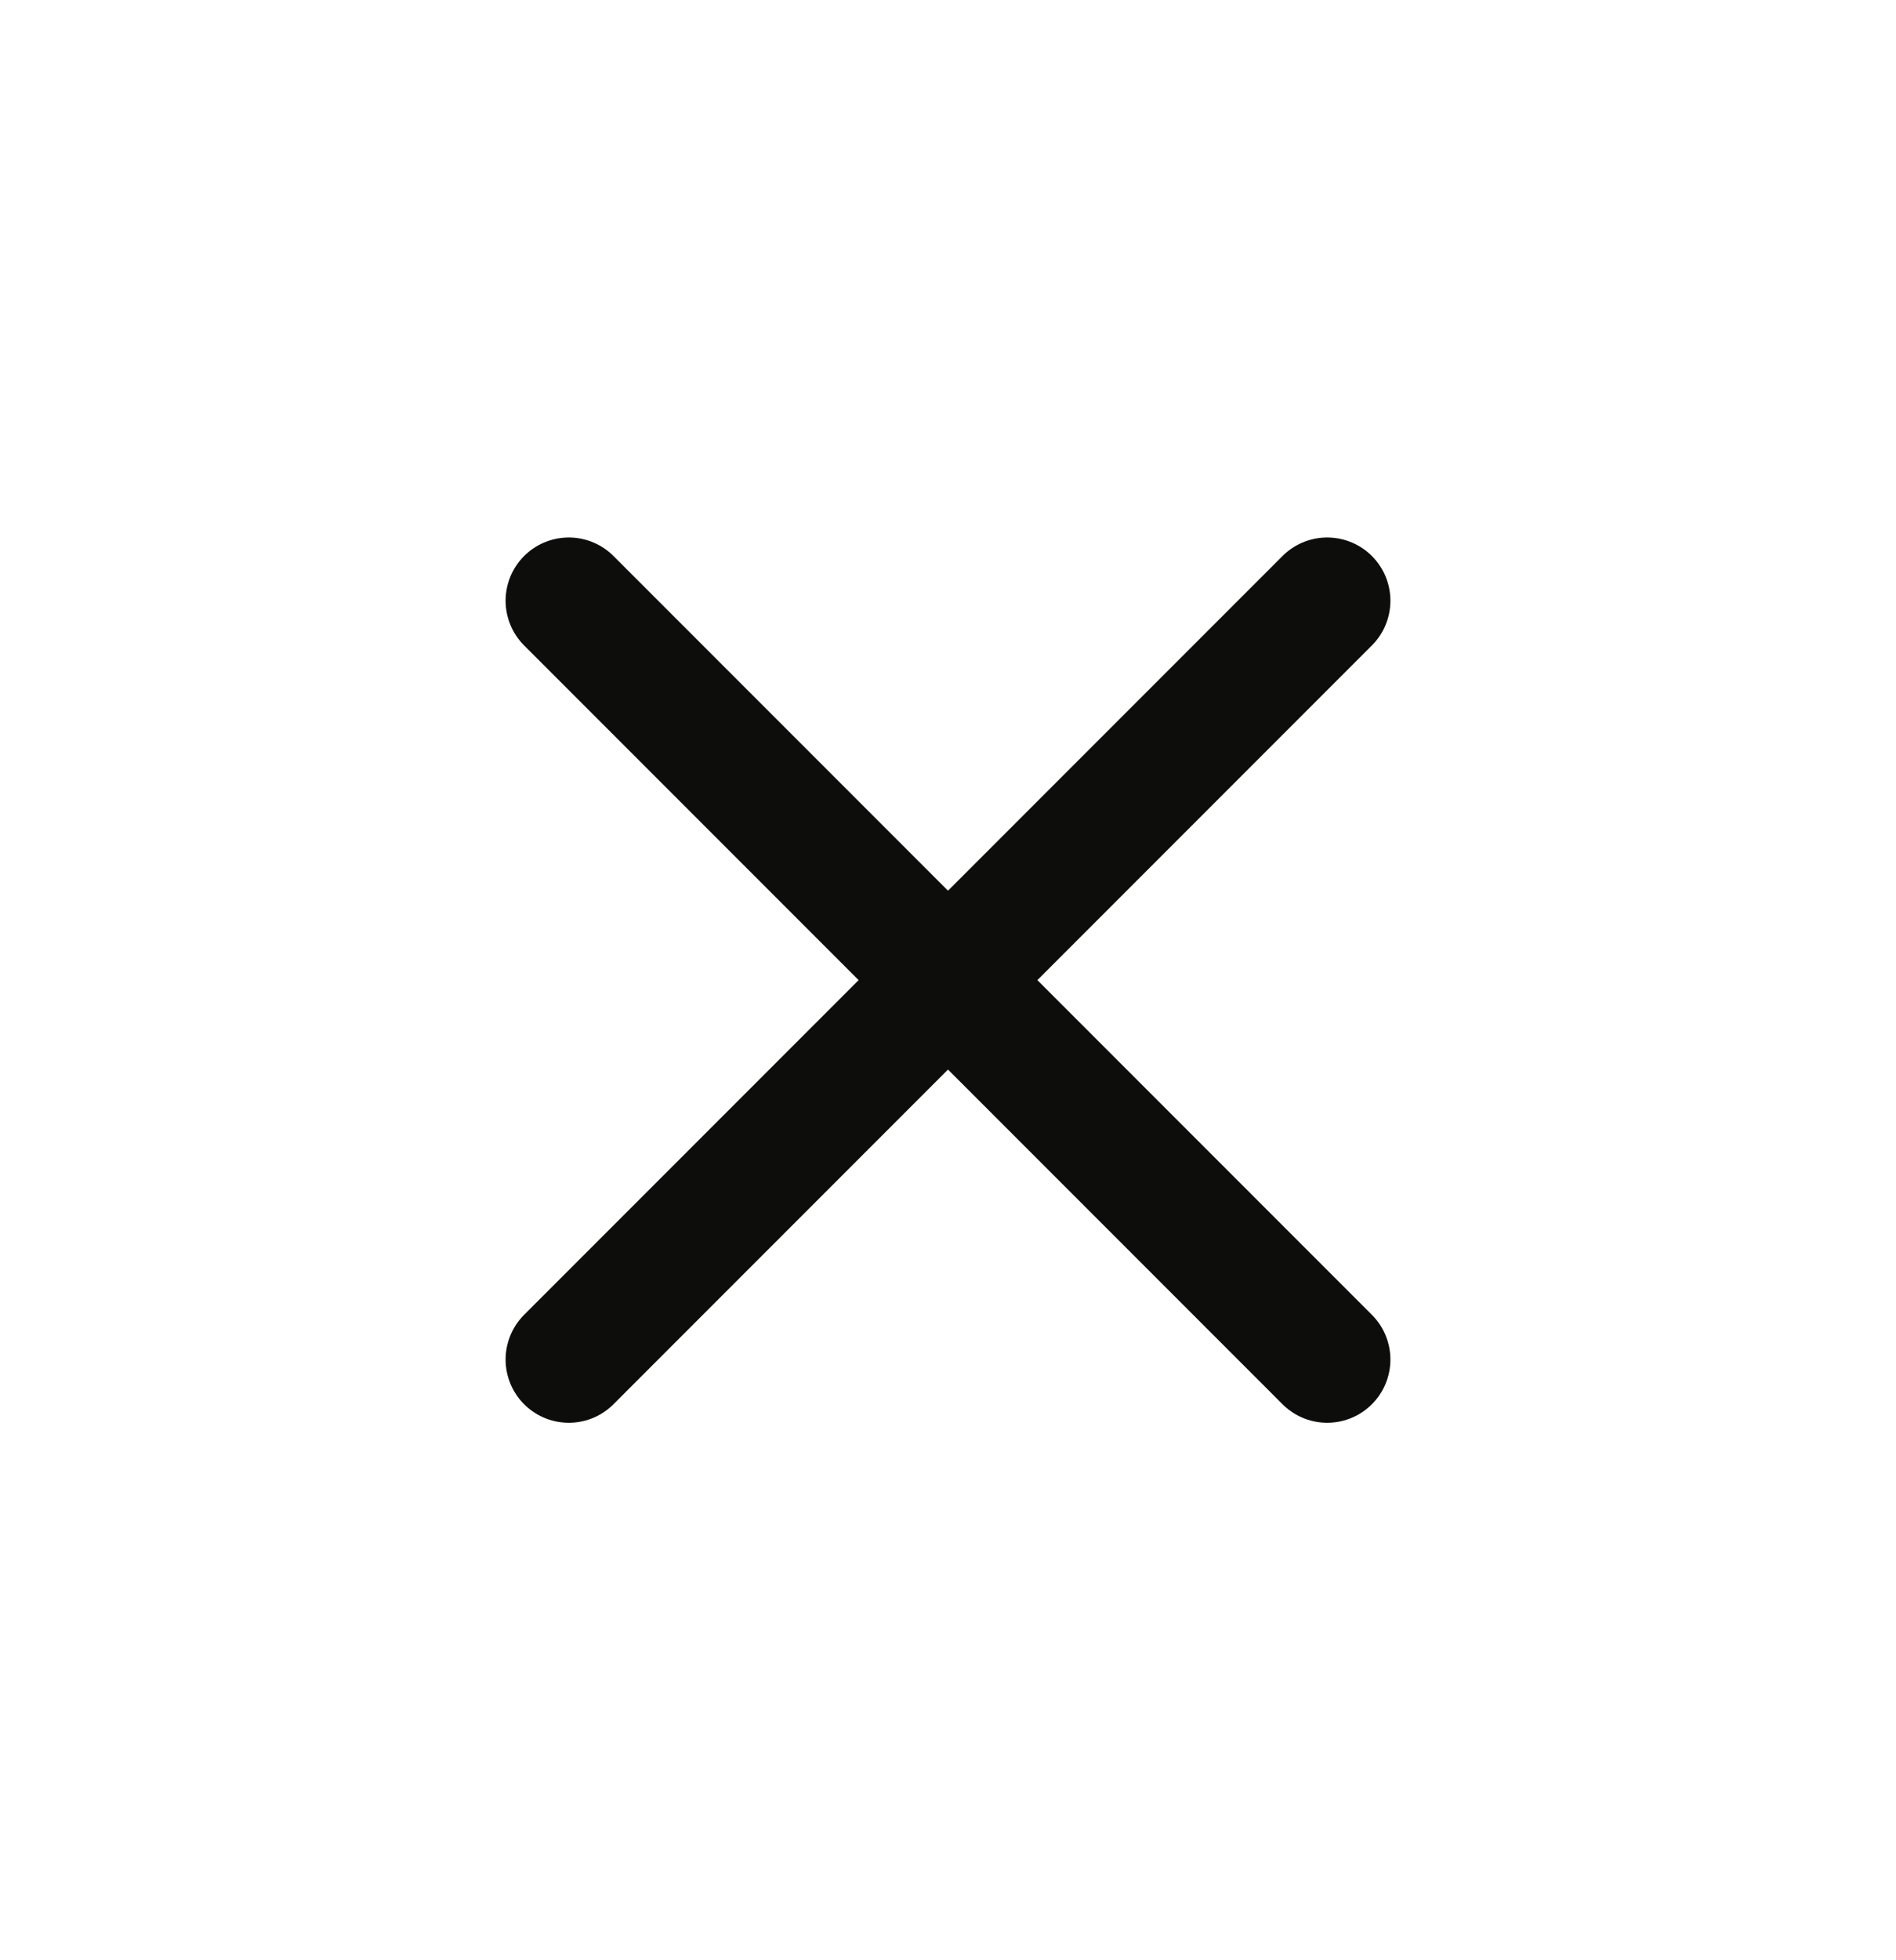
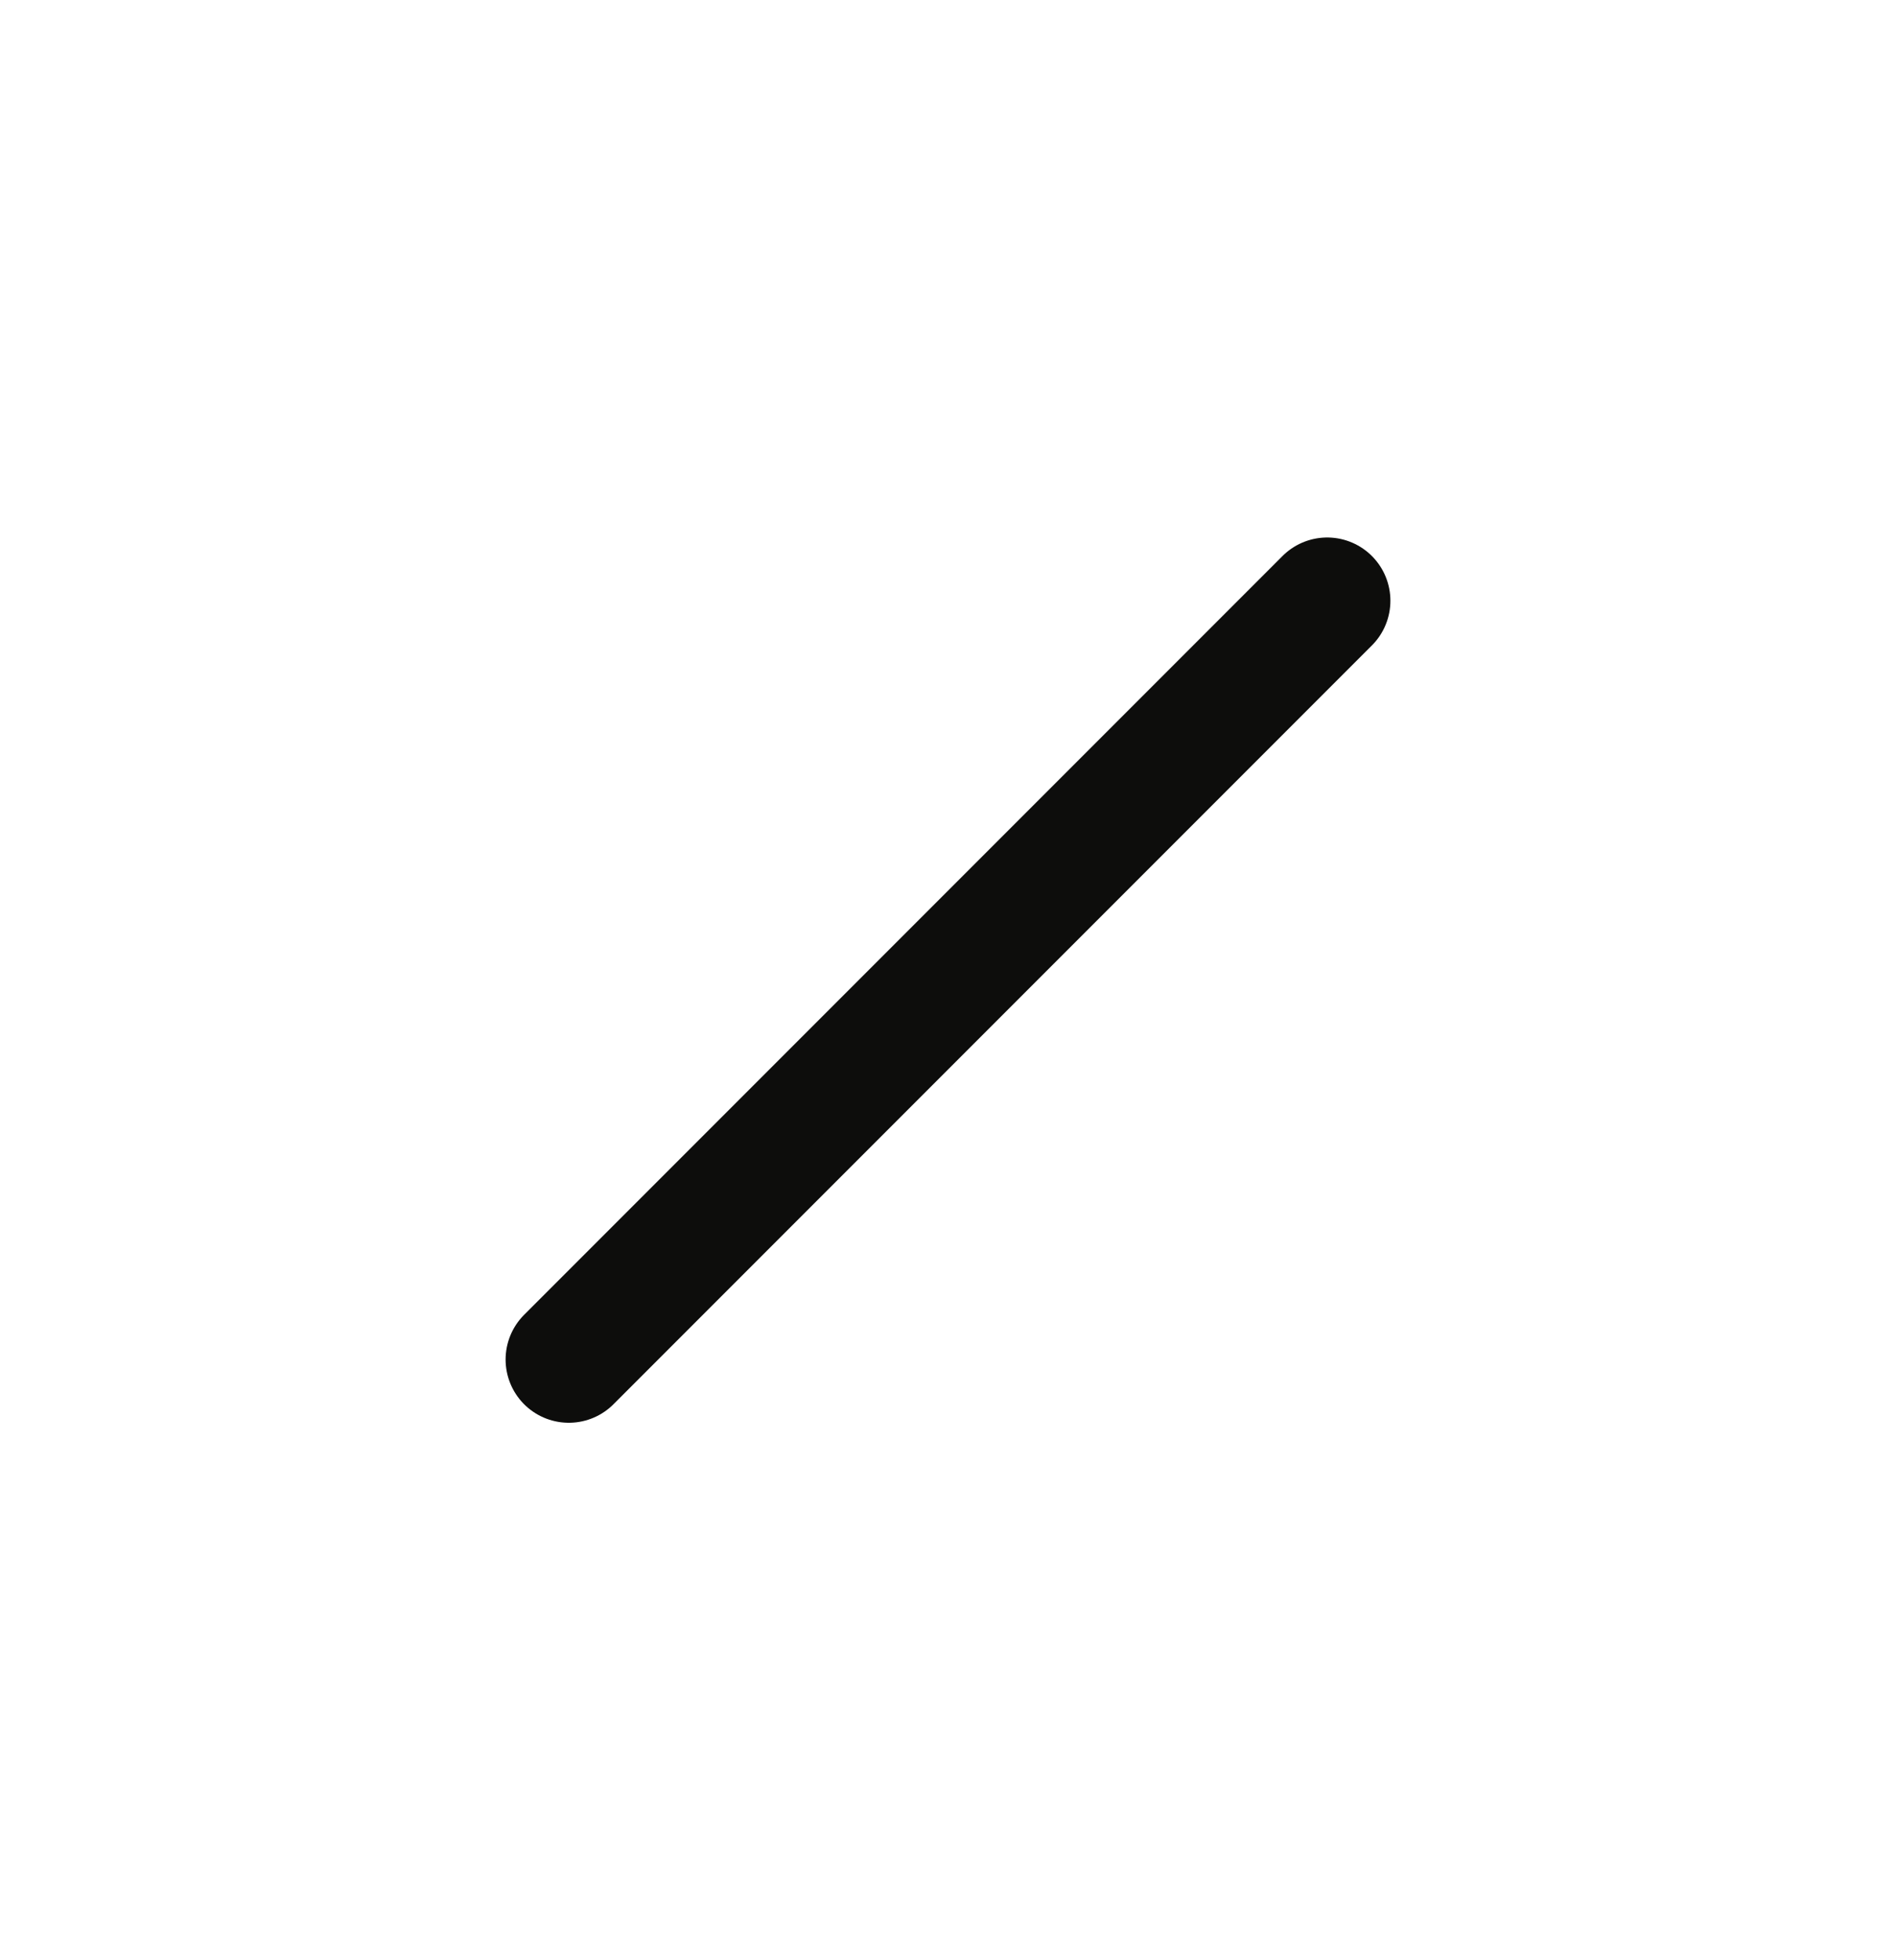
<svg xmlns="http://www.w3.org/2000/svg" width="30" height="31" viewBox="0 0 30 31" fill="none">
  <path d="M21 9.5L9 21.5" stroke="#0D0D0C" stroke-width="2" stroke-linecap="round" stroke-linejoin="round" />
-   <path d="M9 9.5L21 21.5" stroke="#0D0D0C" stroke-width="2" stroke-linecap="round" stroke-linejoin="round" />
</svg>